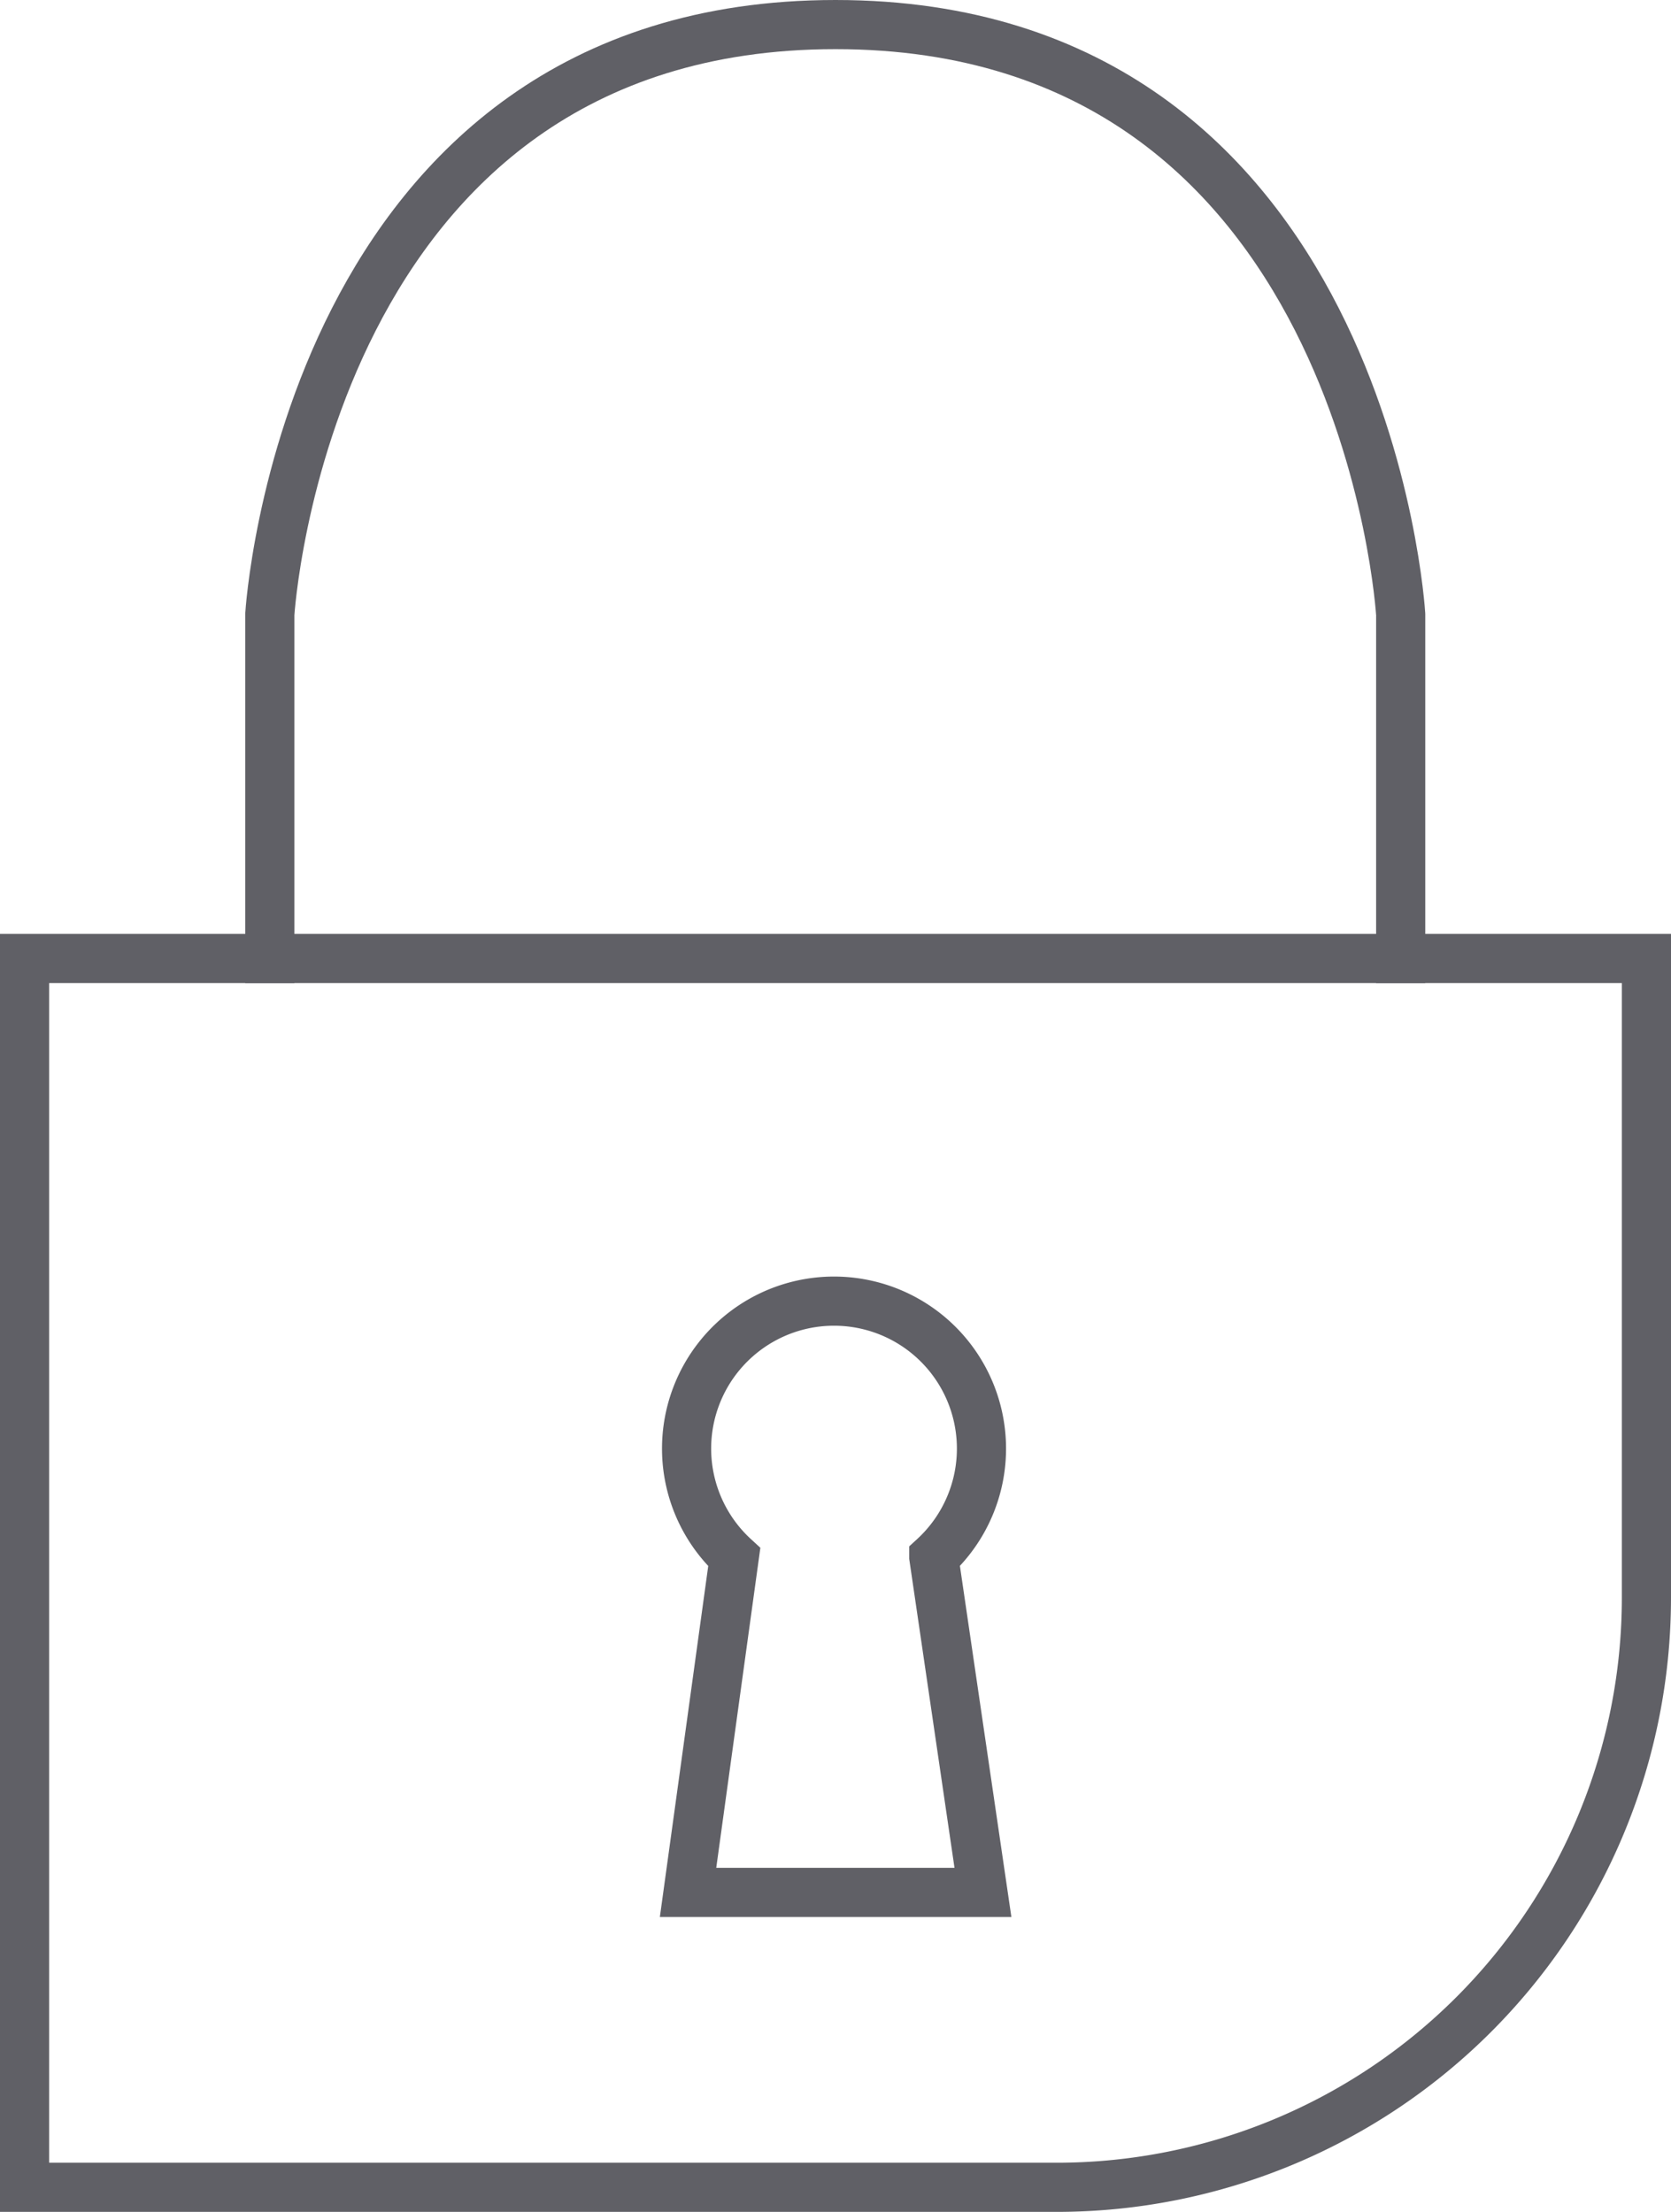
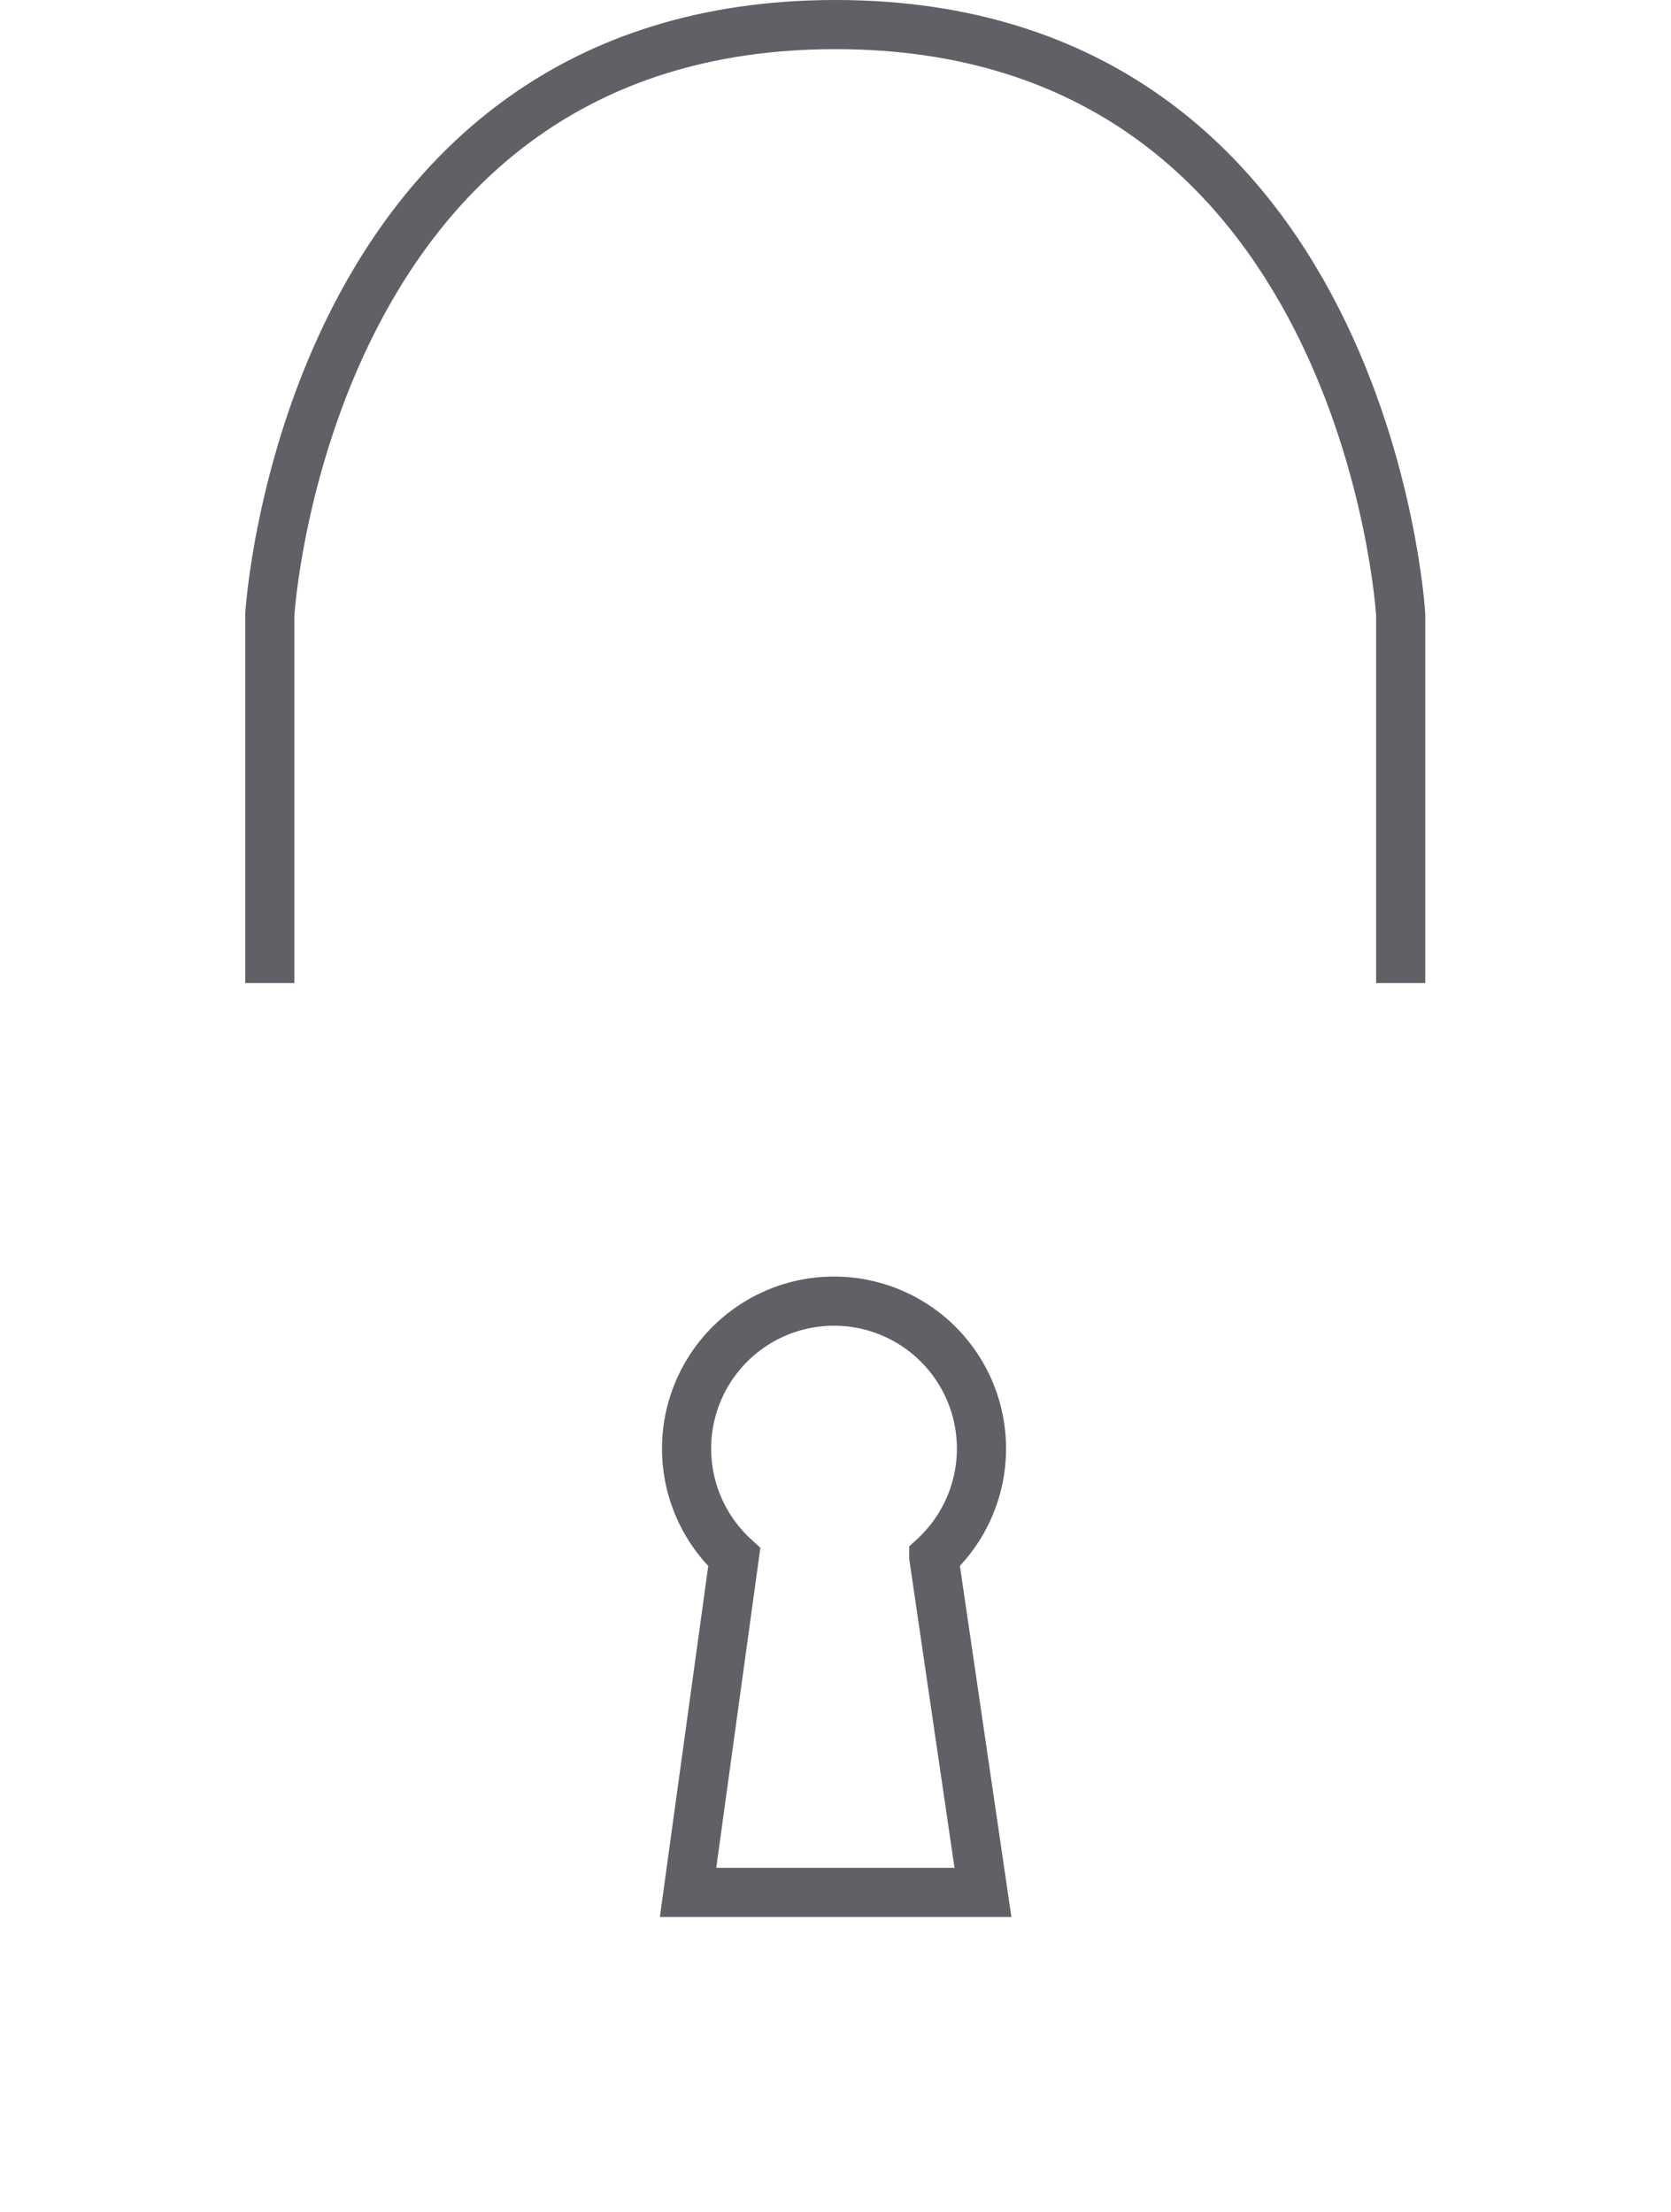
<svg xmlns="http://www.w3.org/2000/svg" viewBox="0 0 34 45">
  <defs>
    <style>.cls-1,.cls-2{fill:none;stroke:#606066;}.cls-1{stroke-miterlimit:10;}.cls-2{stroke-linecap:square;stroke-linejoin:round;}</style>
  </defs>
  <g id="Layer_2" data-name="Layer 2">
    <g id="icons">
-       <path class="cls-1" d="M33.5,19.5H.5v25h21a12,12,0,0,0,12-12Z" />
      <path class="cls-2" d="M5.49,19.5v-7S6.21.5,17,.5s11.5,12,11.5,12v7" />
      <path class="cls-1" d="M20,38.5l-1-6.82a3,3,0,1,0-4.06,0L14,38.5Z" />
    </g>
  </g>
</svg>